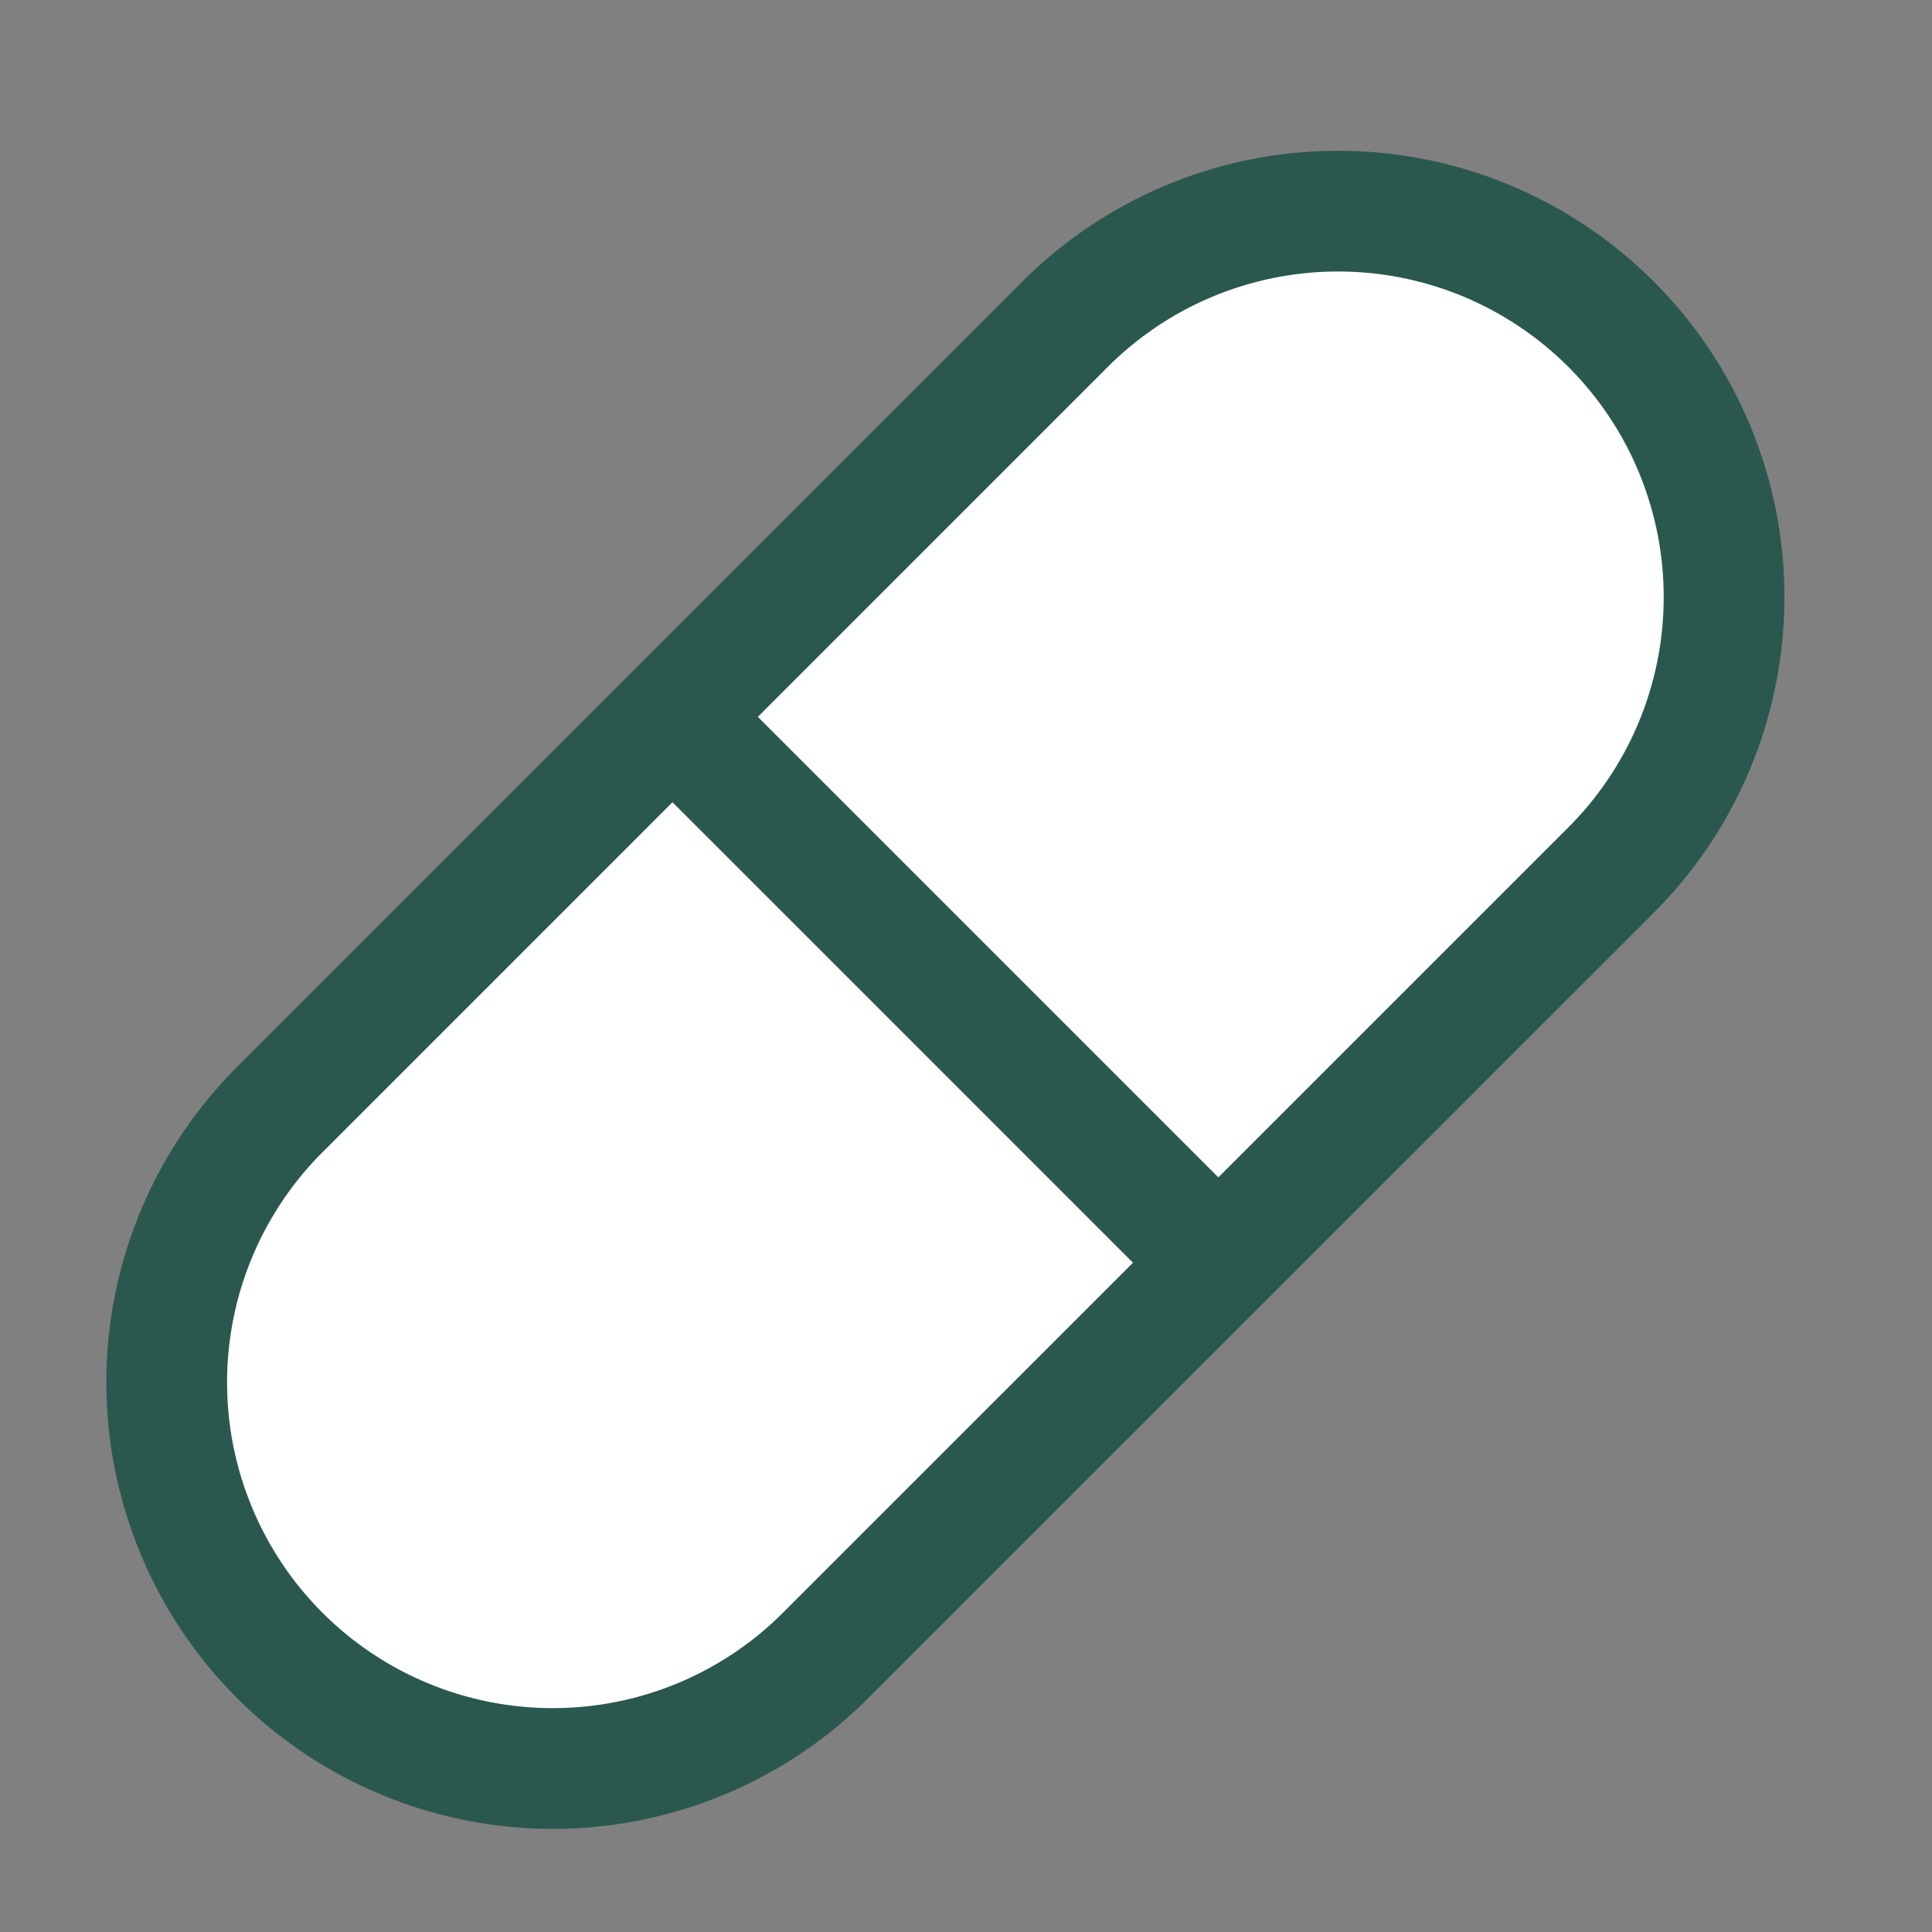
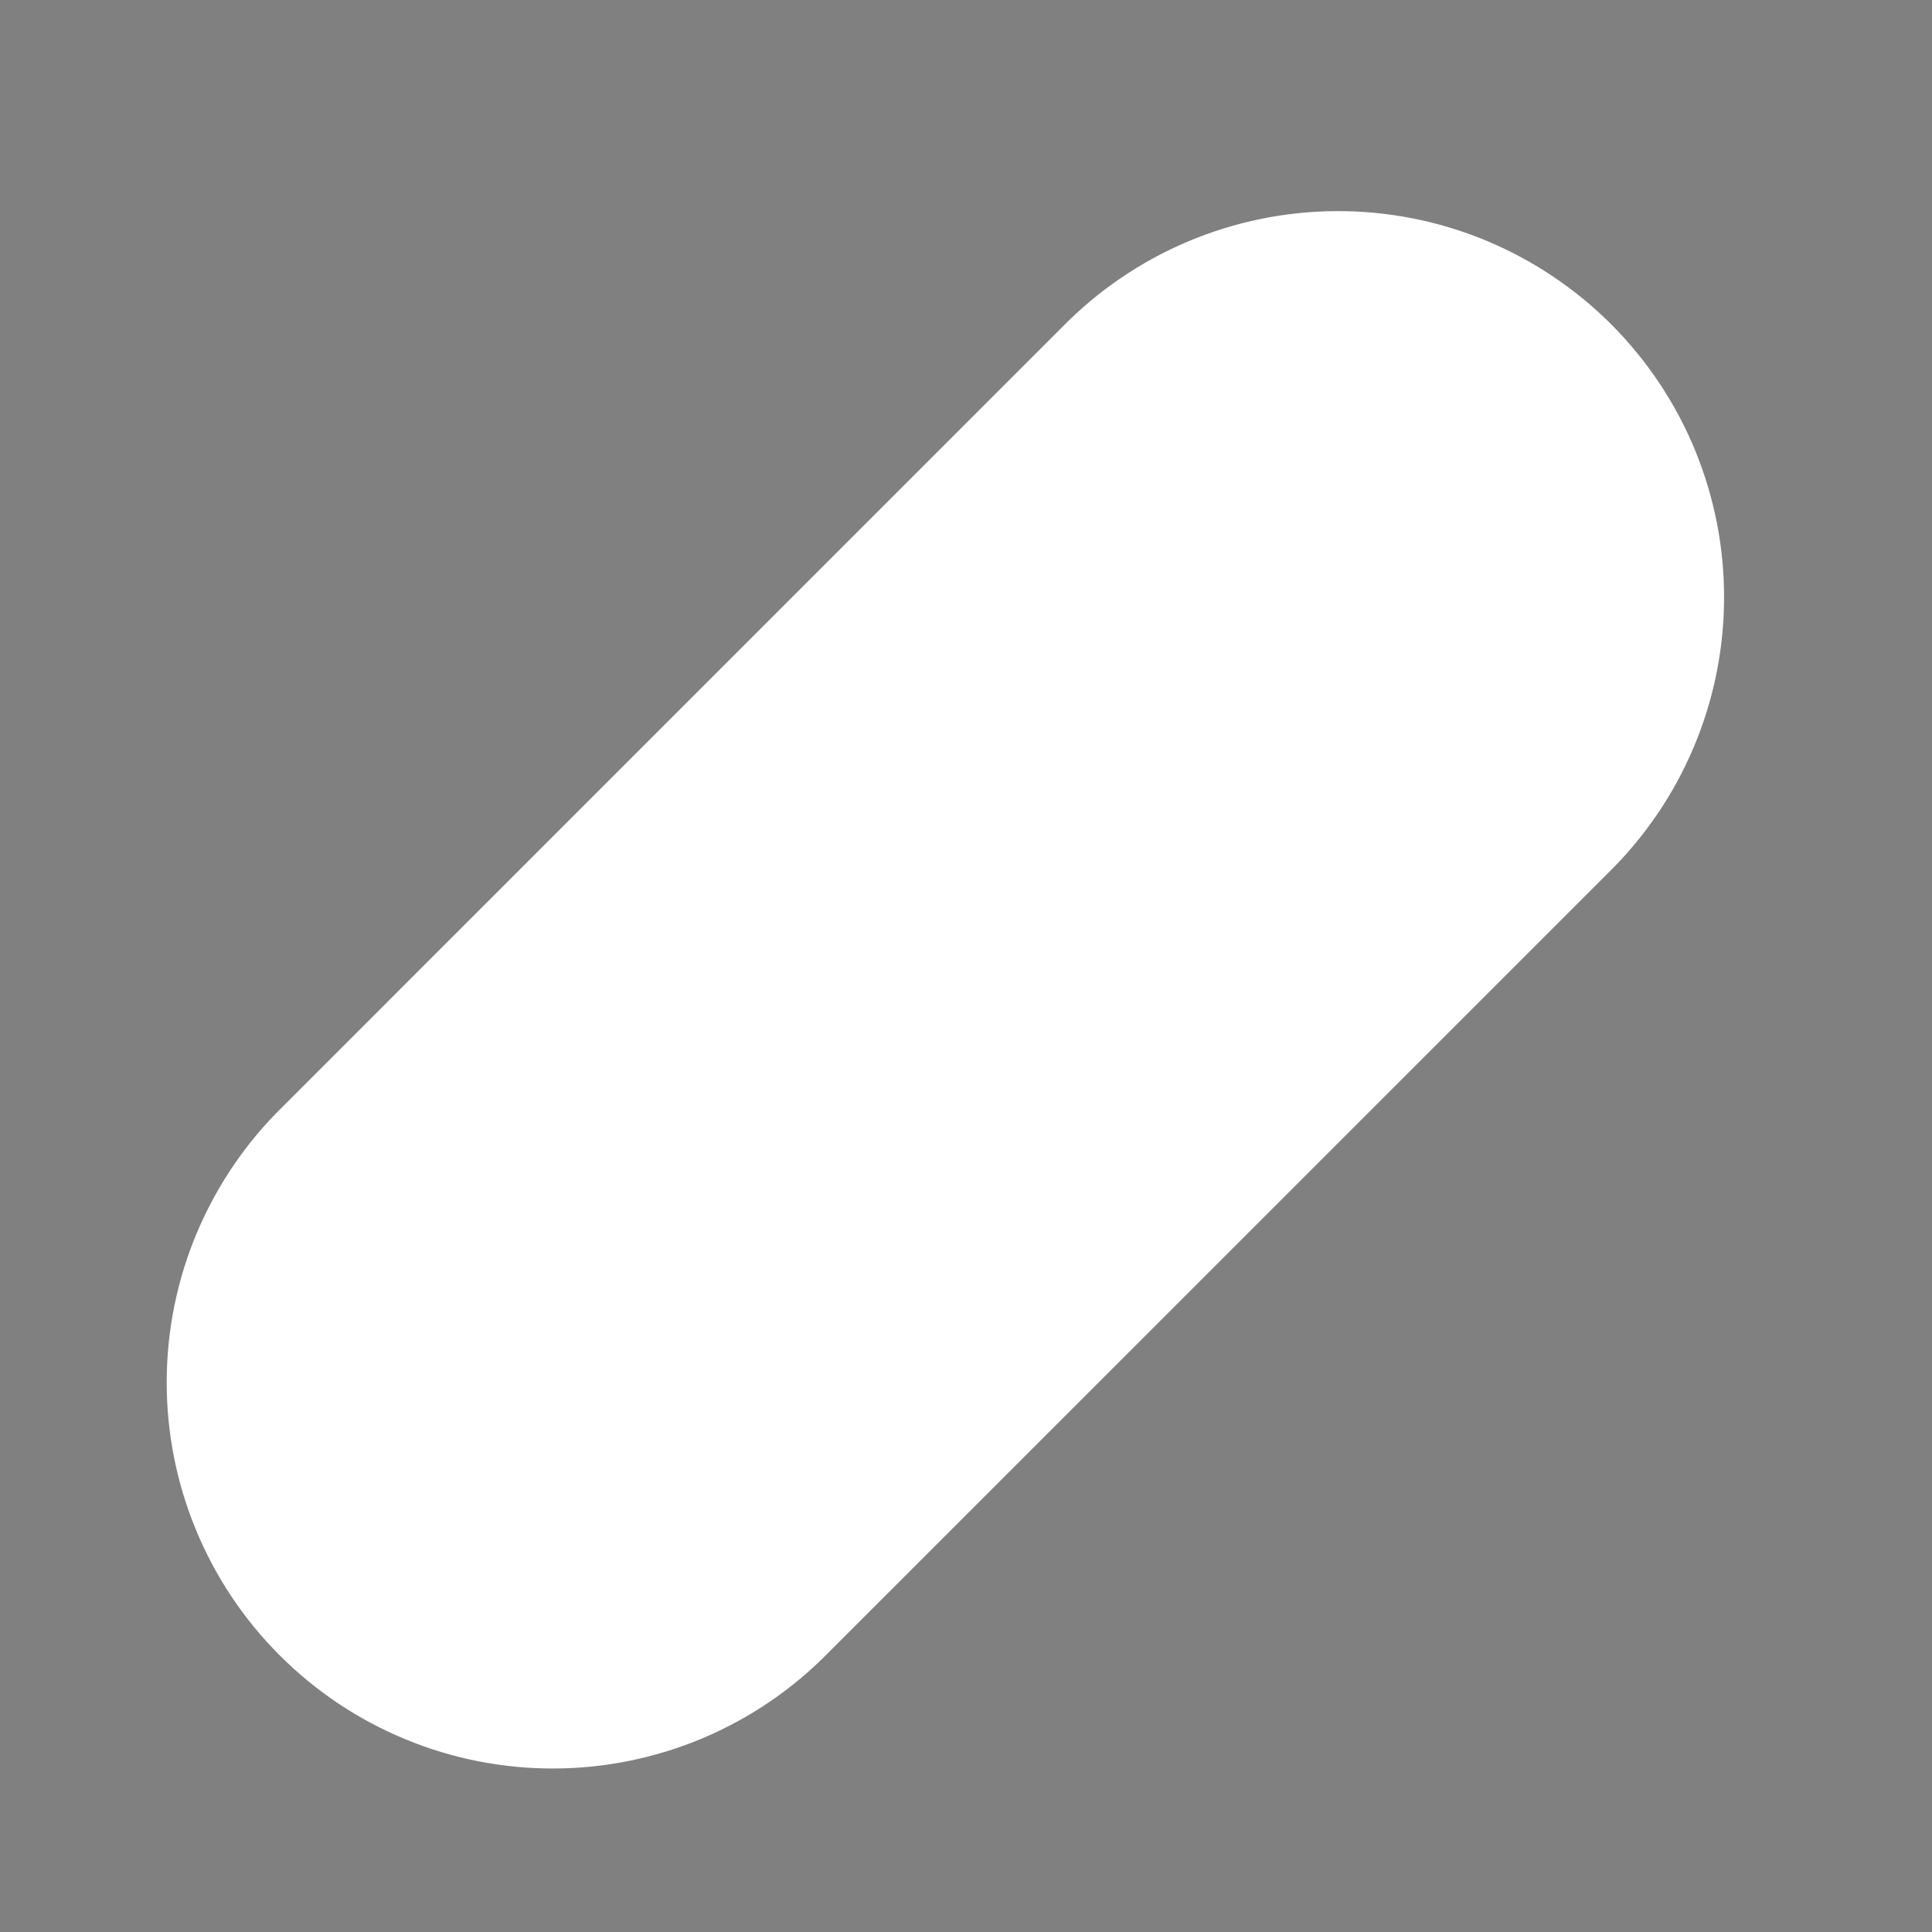
<svg xmlns="http://www.w3.org/2000/svg" fill="none" viewBox="0 0 32 32" height="32" width="32">
  <rect x="0" y="0" width="32" height="32" fill="#808080" stroke="none" />
  <path fill="white" d="M13.721 27.373L26.638 14.457C27.241 13.865 27.722 13.16 28.051 12.382C28.38 11.604 28.552 10.768 28.556 9.923C28.561 9.078 28.397 8.24 28.076 7.458C27.755 6.677 27.281 5.967 26.684 5.369C26.086 4.772 25.376 4.299 24.595 3.977C23.813 3.656 22.976 3.492 22.13 3.497C21.285 3.501 20.45 3.673 19.671 4.002C18.893 4.331 18.188 4.812 17.596 5.415L4.68 18.332C4.076 18.923 3.596 19.629 3.266 20.407C2.937 21.185 2.765 22.021 2.761 22.866C2.757 23.711 2.92 24.549 3.242 25.33C3.563 26.112 4.036 26.822 4.634 27.419C5.231 28.017 5.941 28.49 6.723 28.811C7.504 29.133 8.342 29.296 9.187 29.292C10.032 29.288 10.868 29.116 11.646 28.787C12.425 28.457 13.13 27.977 13.721 27.373Z" />
-   <path fill="white" d="M11.138 11.873L20.18 20.915L11.138 11.873Z" />
-   <path stroke-linejoin="round" stroke-linecap="round" stroke-width="2" stroke="#2B584E" d="M11.138 11.873L20.18 20.915M13.721 27.373L26.638 14.457C27.241 13.865 27.722 13.16 28.051 12.382C28.38 11.604 28.552 10.768 28.556 9.923C28.561 9.078 28.397 8.24 28.076 7.458C27.755 6.677 27.281 5.967 26.684 5.369C26.086 4.772 25.376 4.299 24.595 3.977C23.813 3.656 22.976 3.492 22.13 3.497C21.285 3.501 20.45 3.673 19.671 4.002C18.893 4.331 18.188 4.812 17.596 5.415L4.68 18.332C4.076 18.923 3.596 19.629 3.266 20.407C2.937 21.185 2.765 22.021 2.761 22.866C2.757 23.711 2.92 24.549 3.242 25.33C3.563 26.112 4.036 26.822 4.634 27.419C5.231 28.017 5.941 28.49 6.723 28.811C7.504 29.133 8.342 29.296 9.187 29.292C10.032 29.288 10.868 29.116 11.646 28.787C12.425 28.457 13.13 27.977 13.721 27.373Z" />
</svg>